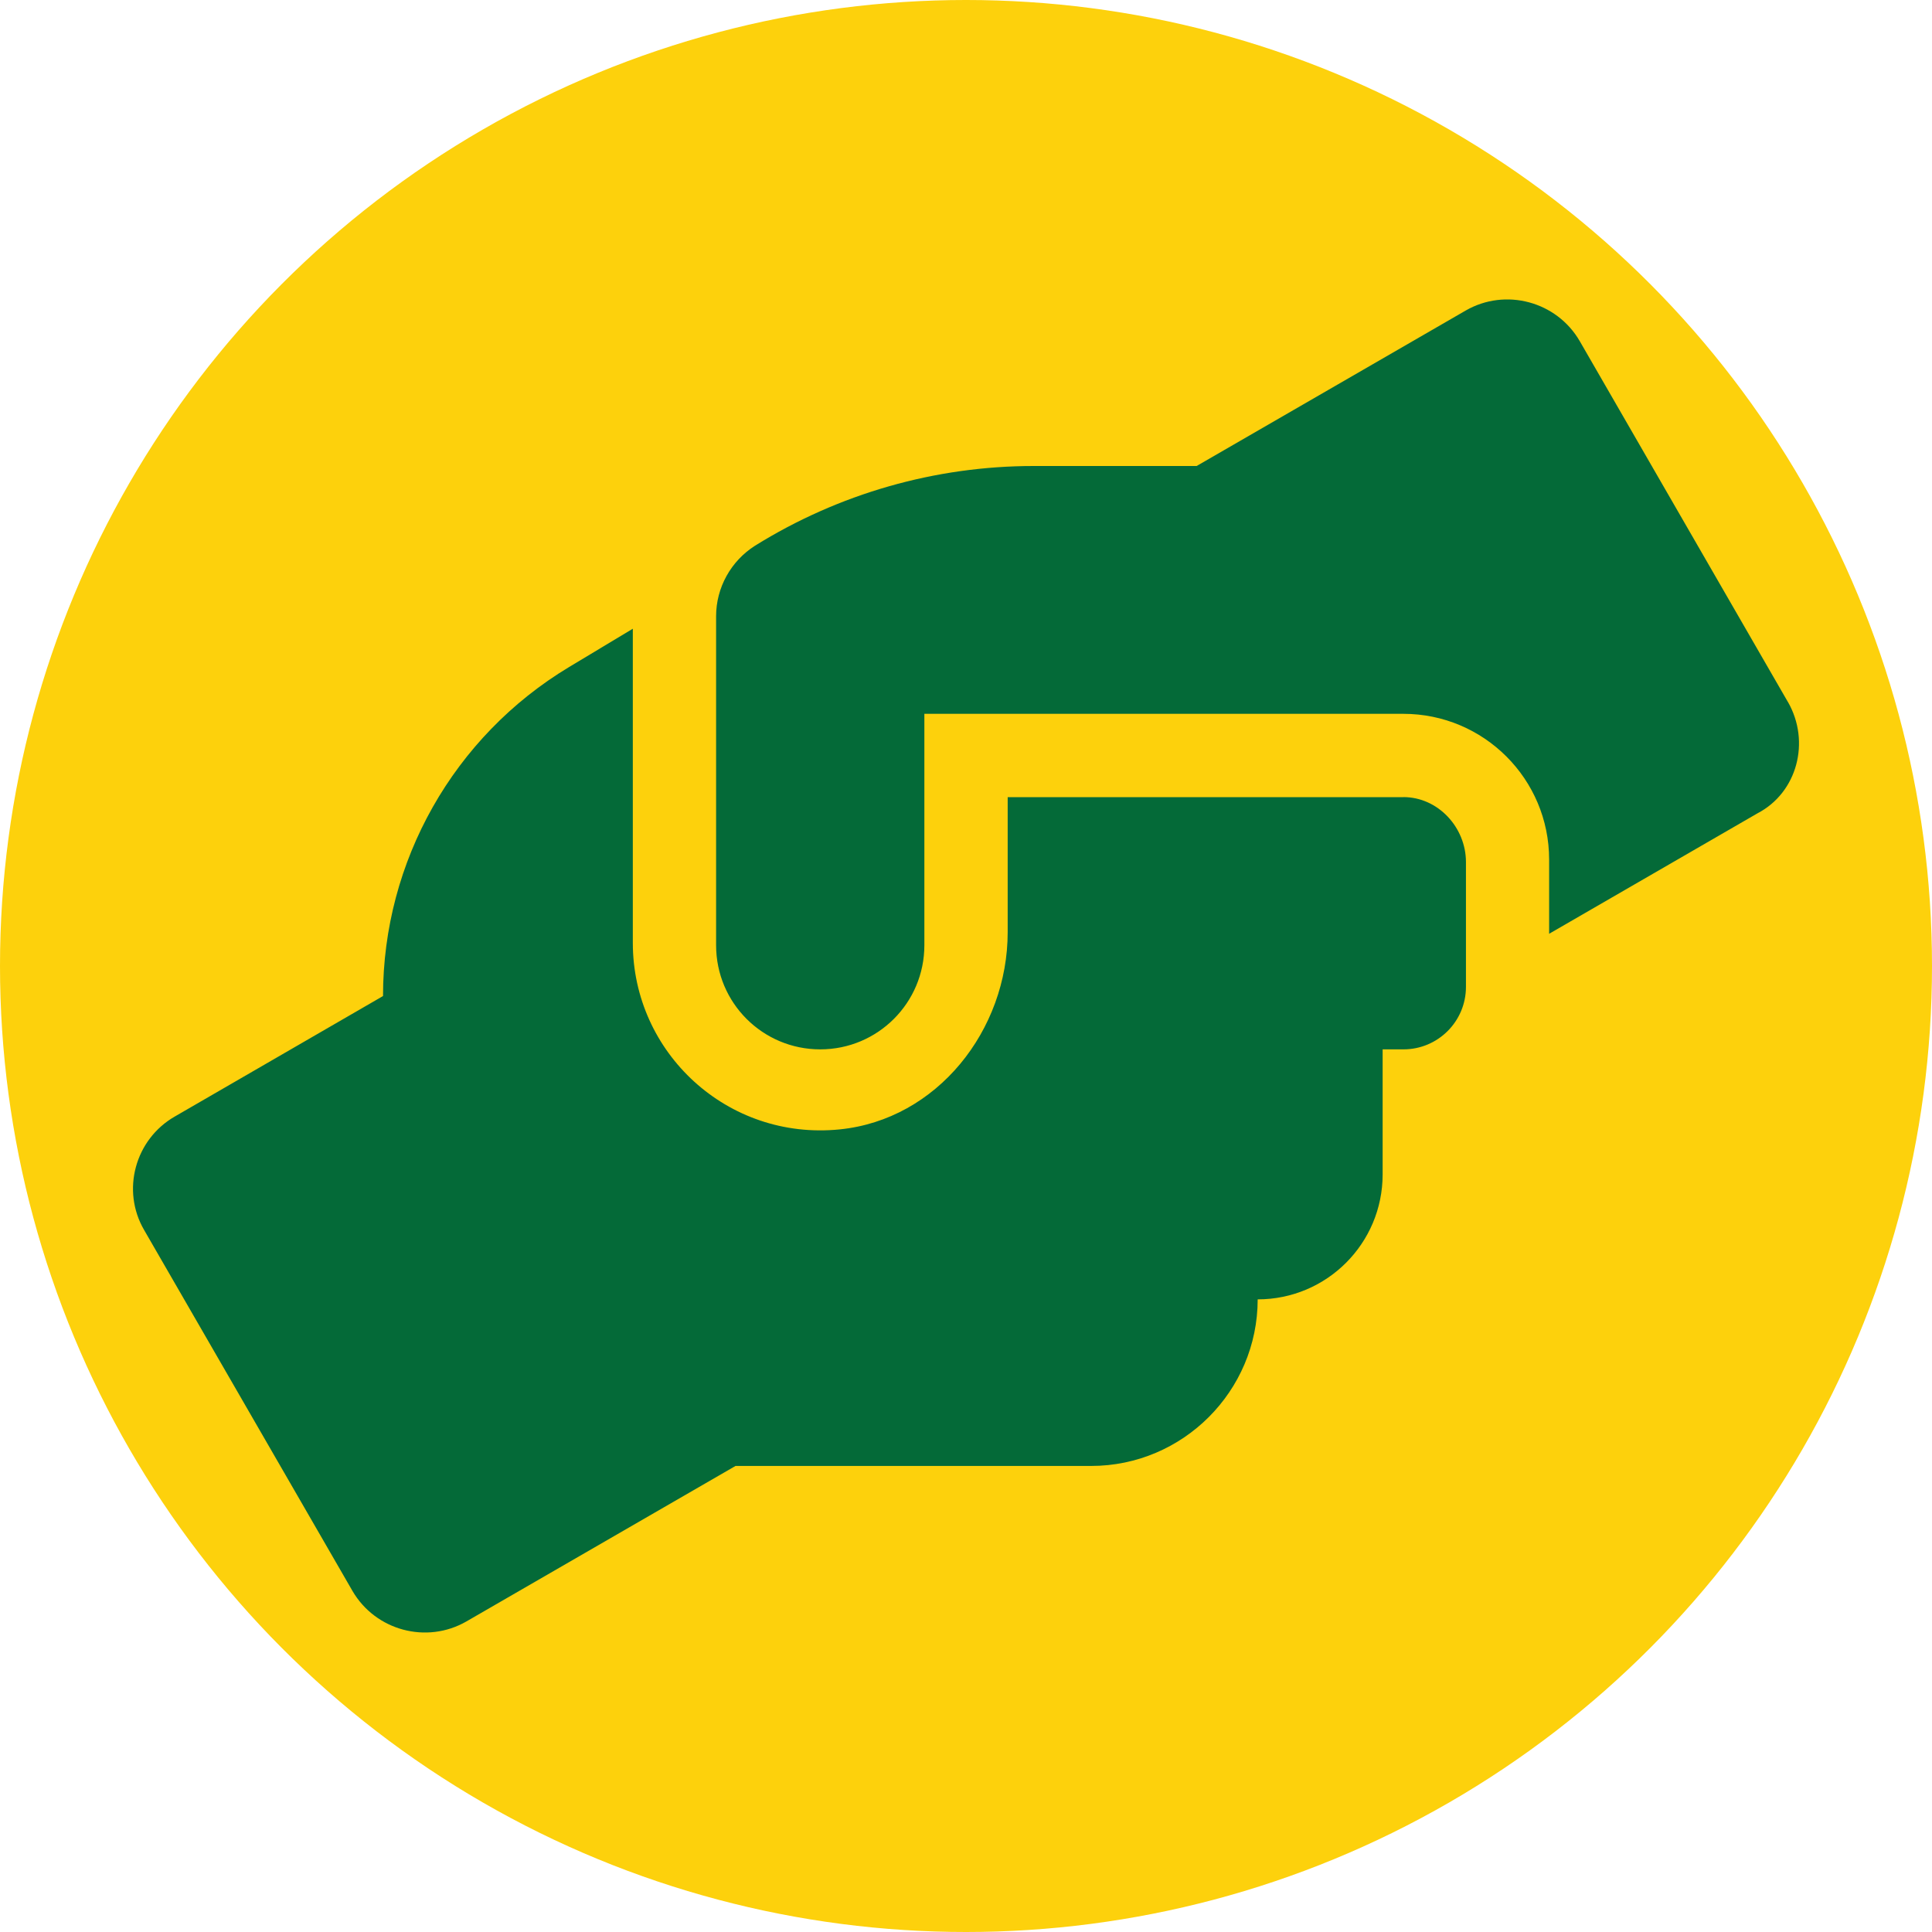
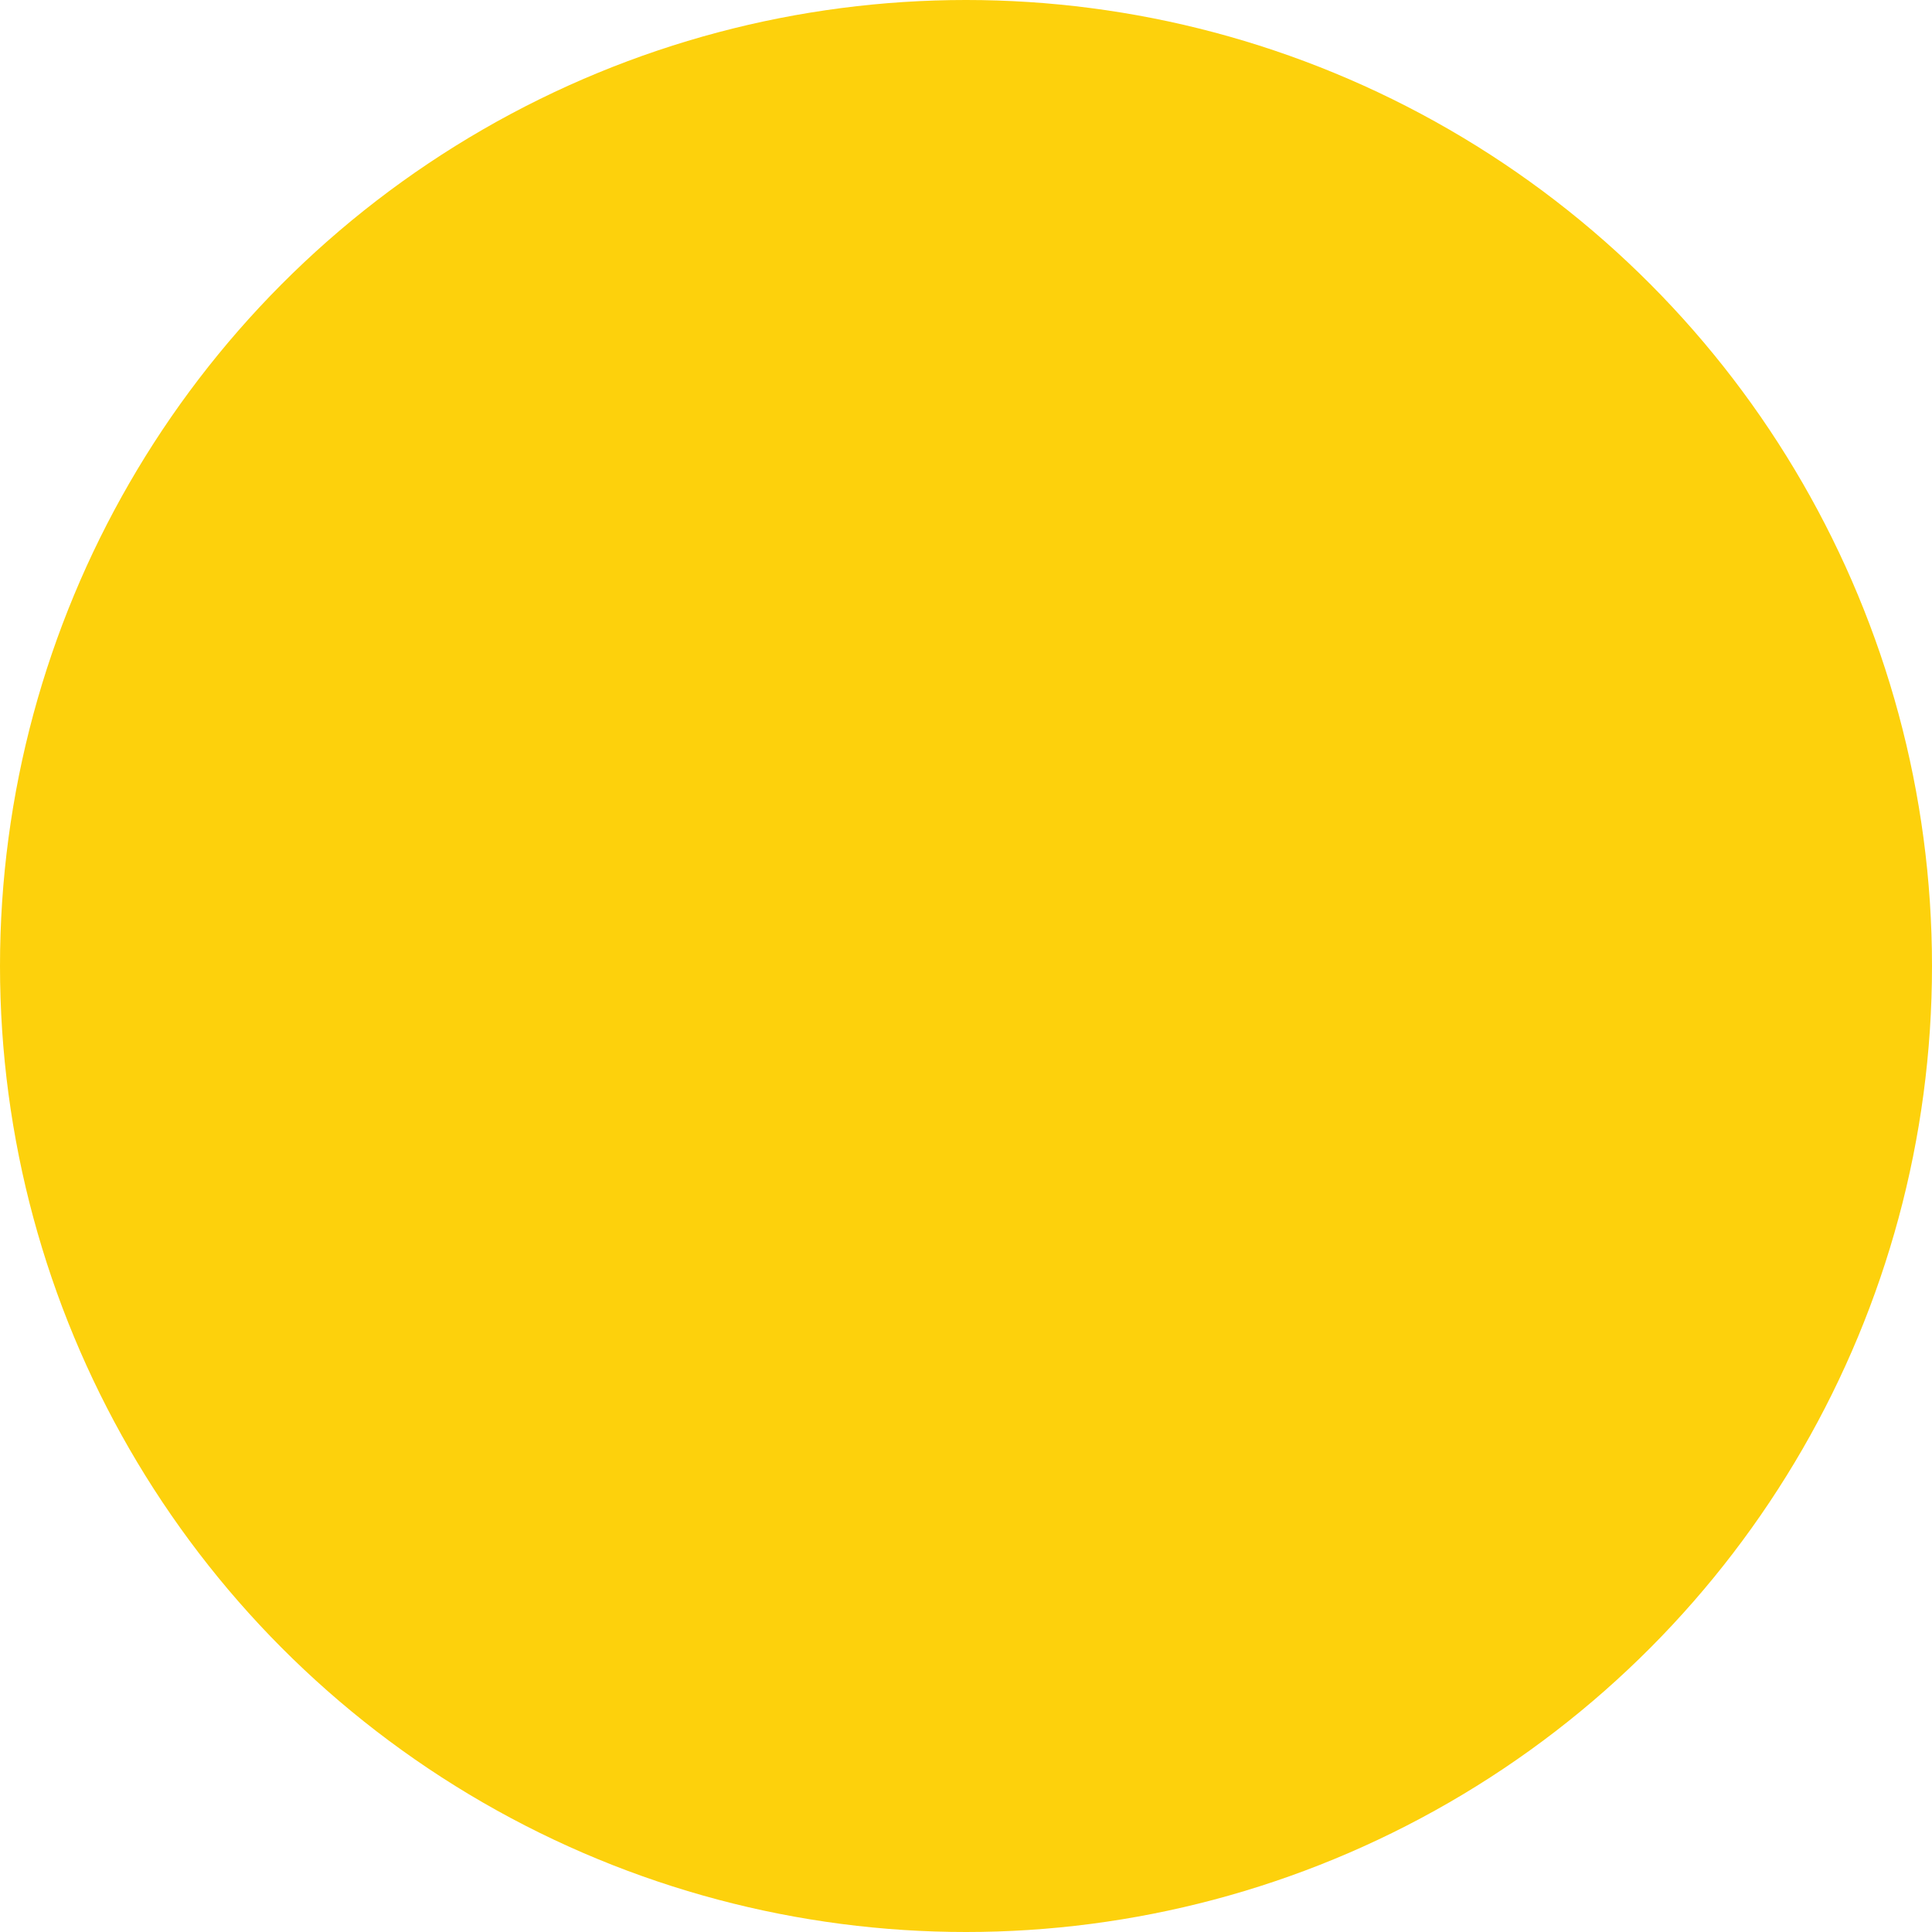
<svg xmlns="http://www.w3.org/2000/svg" viewBox="0 0 400 400">
  <defs>
    <style>.cls-1{fill:#fdd10c;}.cls-1,.cls-2{stroke-width:0px;}.cls-2{fill:#046a38;}</style>
  </defs>
  <g id="Layer_1">
    <g id="Layer_2">
      <circle class="cls-1" cx="200" cy="200" r="200" />
    </g>
  </g>
  <g id="Layer_2-2">
-     <path class="cls-2" d="m290.55,165.04h-81.92v27.95c0,20.3-14.6,38.81-34.79,40.84-23.22,2.34-42.82-15.86-42.82-38.61v-65.05l-13.21,7.94c-23.87,14.37-38.51,40.19-38.51,68.11l-43.12,24.95c-8.22,4.72-11.12,15.3-6.33,23.51l43.12,74.7c4.78,8.22,15.36,11.05,23.58,6.33l55.73-32.2h73.62c19,0,34.49-15.5,34.49-34.49,14.29,0,25.87-11.58,25.87-25.87v-25.89h4.31c7.14,0,12.94-5.79,12.94-12.94v-25.87c-.02-7.17-5.79-13.42-12.96-13.42Zm79.6-19.73l-43.09-74.7c-4.78-8.22-15.36-11.05-23.58-6.33l-55.73,32.2h-33.72c-20.4,0-40.38,5.72-57.72,16.51-4.97,3.16-8.05,8.66-8.05,14.59v68.12c0,11.93,9.64,21.56,21.56,21.56s21.56-9.64,21.56-21.56v-47.91h99.17c16.67,0,30.18,13.51,30.18,30.18v15.36l43.12-24.93c8.25-4.28,11.05-14.85,6.31-23.09Z" />
-   </g>
+     </g>
</svg>